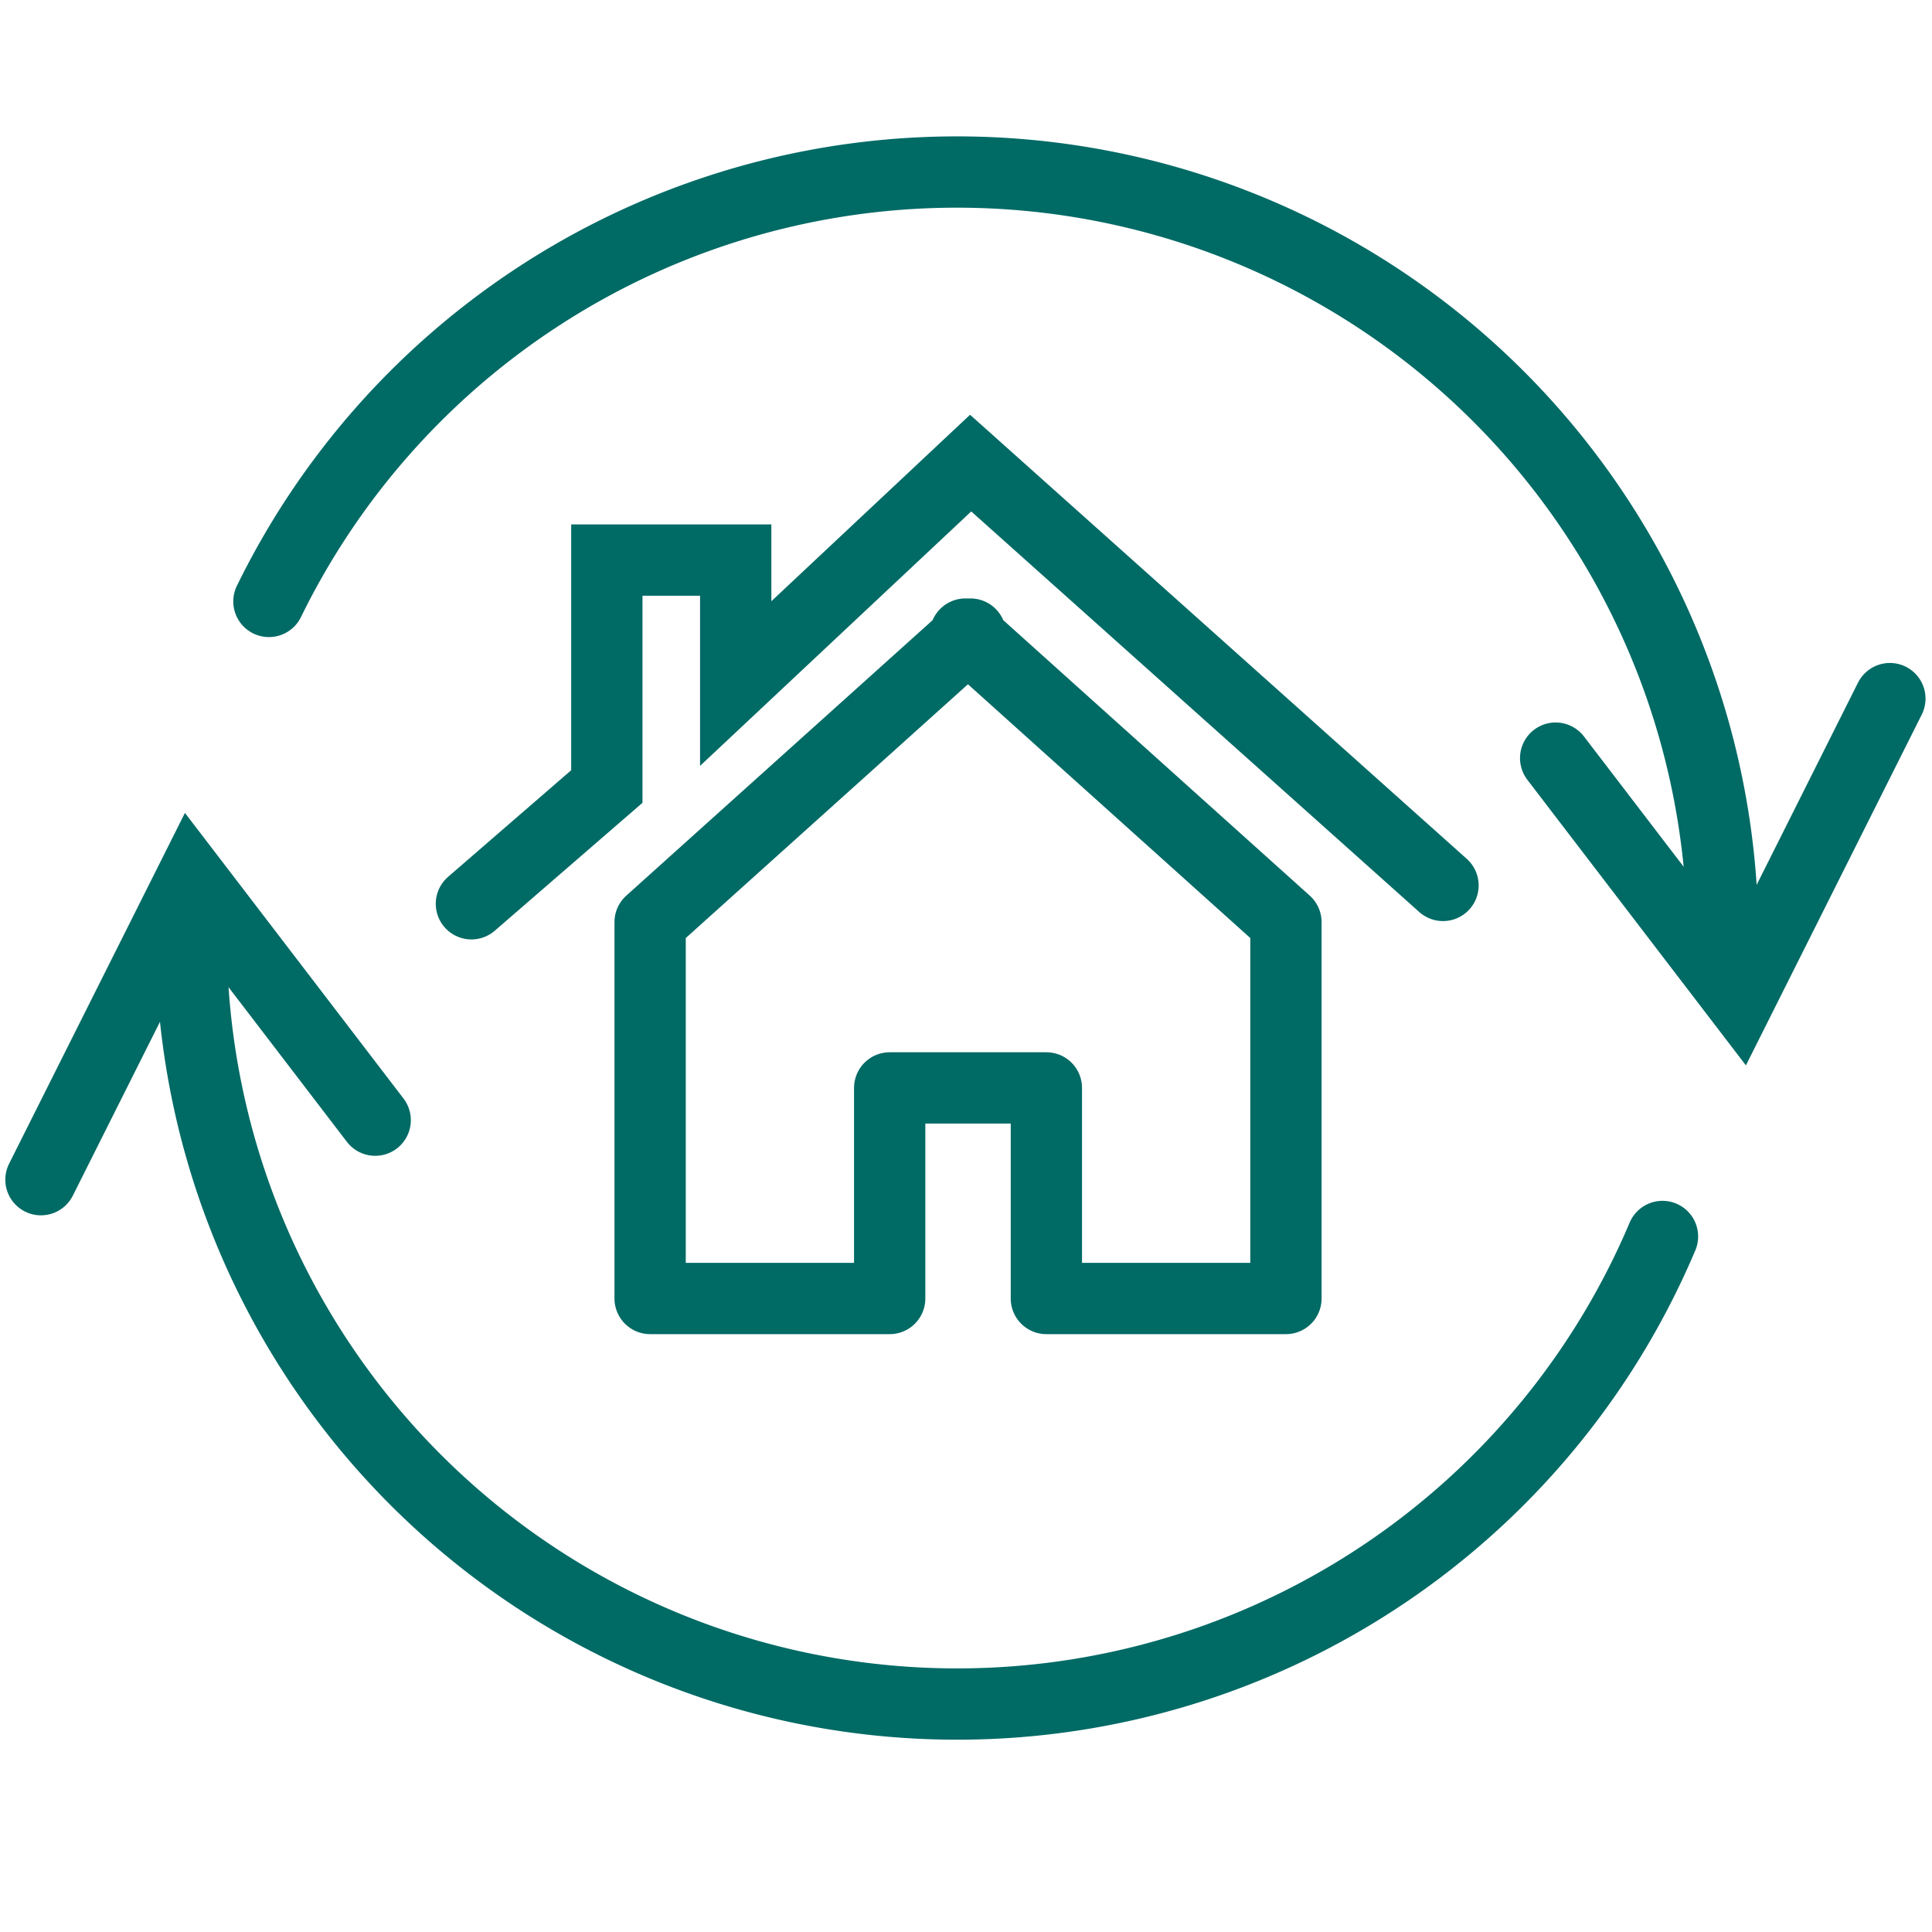
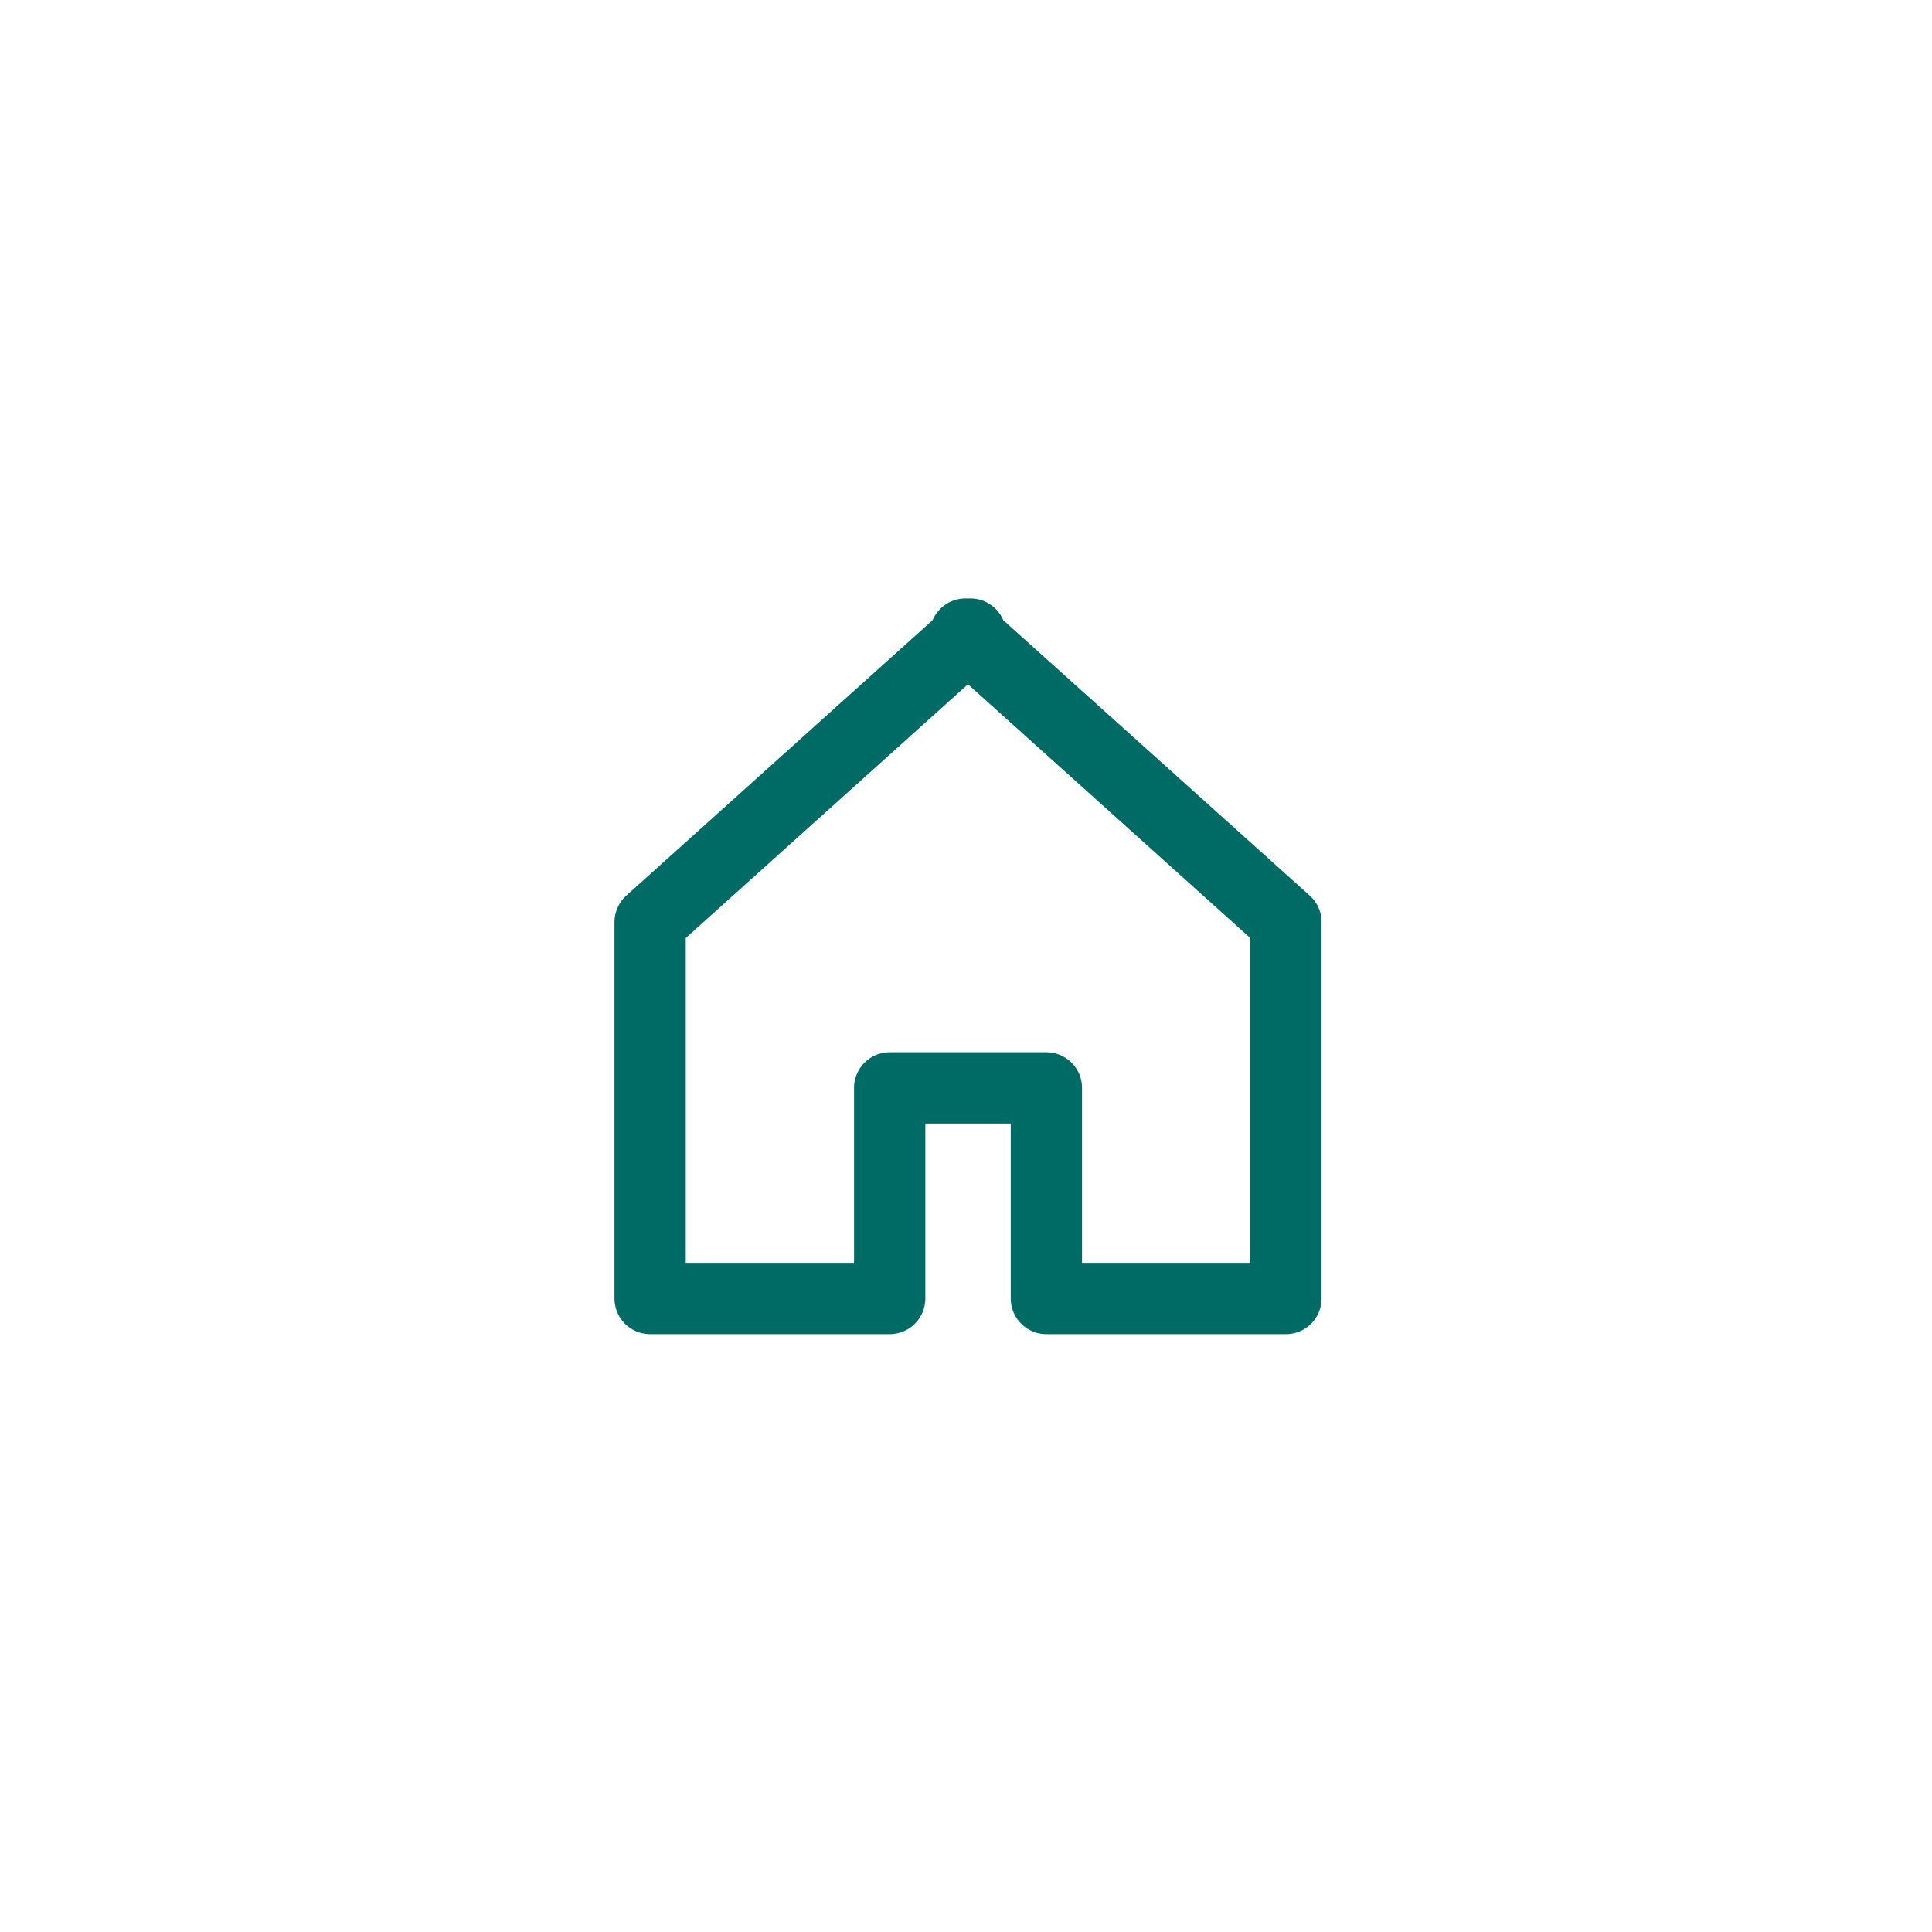
<svg xmlns="http://www.w3.org/2000/svg" viewBox="0 0 100 100">
  <g fill="none" stroke="#006a65" stroke-linecap="round" stroke-width="3.69">
-     <path d="m74.69 45.83-24.45-21.86-12.16 11.41v-6.39h-6.67v11.72l-7.01 6.07" stroke-miterlimit="10" />
    <path d="m49.28 56.31h4.88v10.9h12.4v-19.48l-16.59-14.91h.26l-16.58 14.91v19.48h12.4v-10.9h4.87" stroke-linejoin="round" />
    <g stroke-miterlimit="10">
-       <path d="m9.9 48.53a39.64 39.64 0 0 0 76.15 15.47" />
-       <path d="m13.92 31.13a39.64 39.64 0 0 1 75.25 17.4" />
-       <path d="m2.12 61.06 7.78-15.52 9.52 12.44" />
-       <path d="m97.82 36.16-7.78 15.52-9.52-12.44" />
-     </g>
+       </g>
  </g>
</svg>